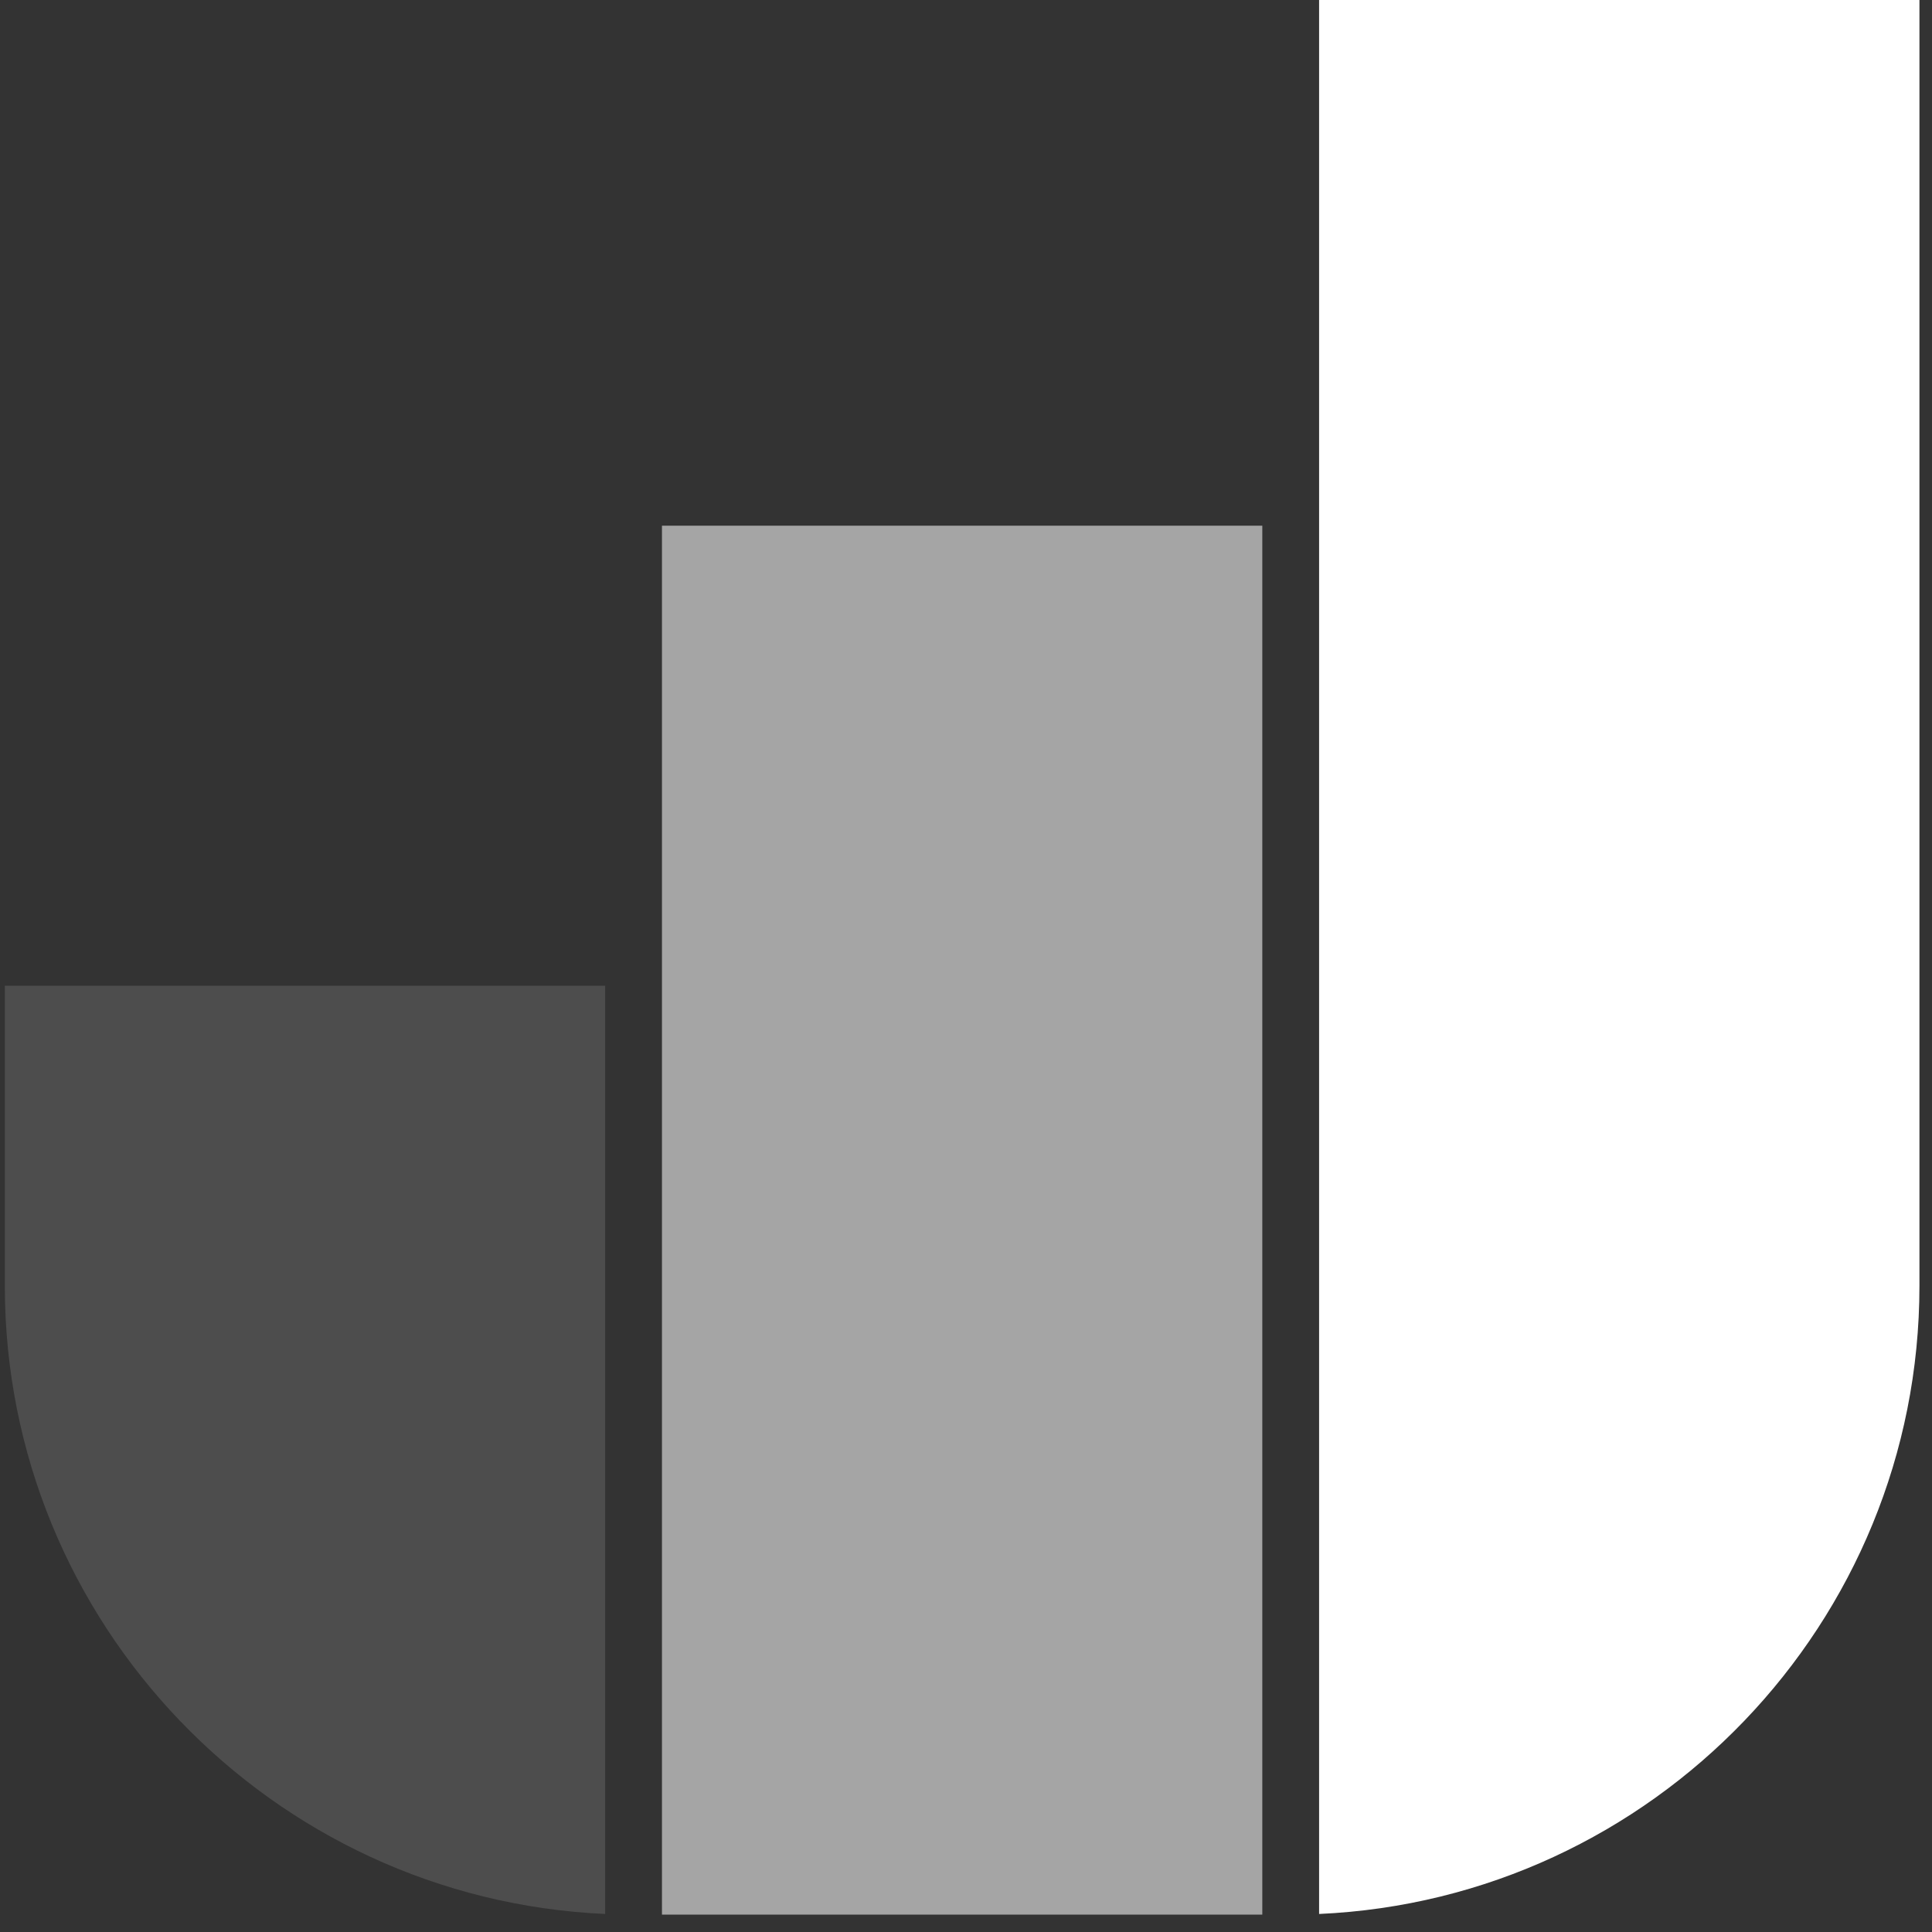
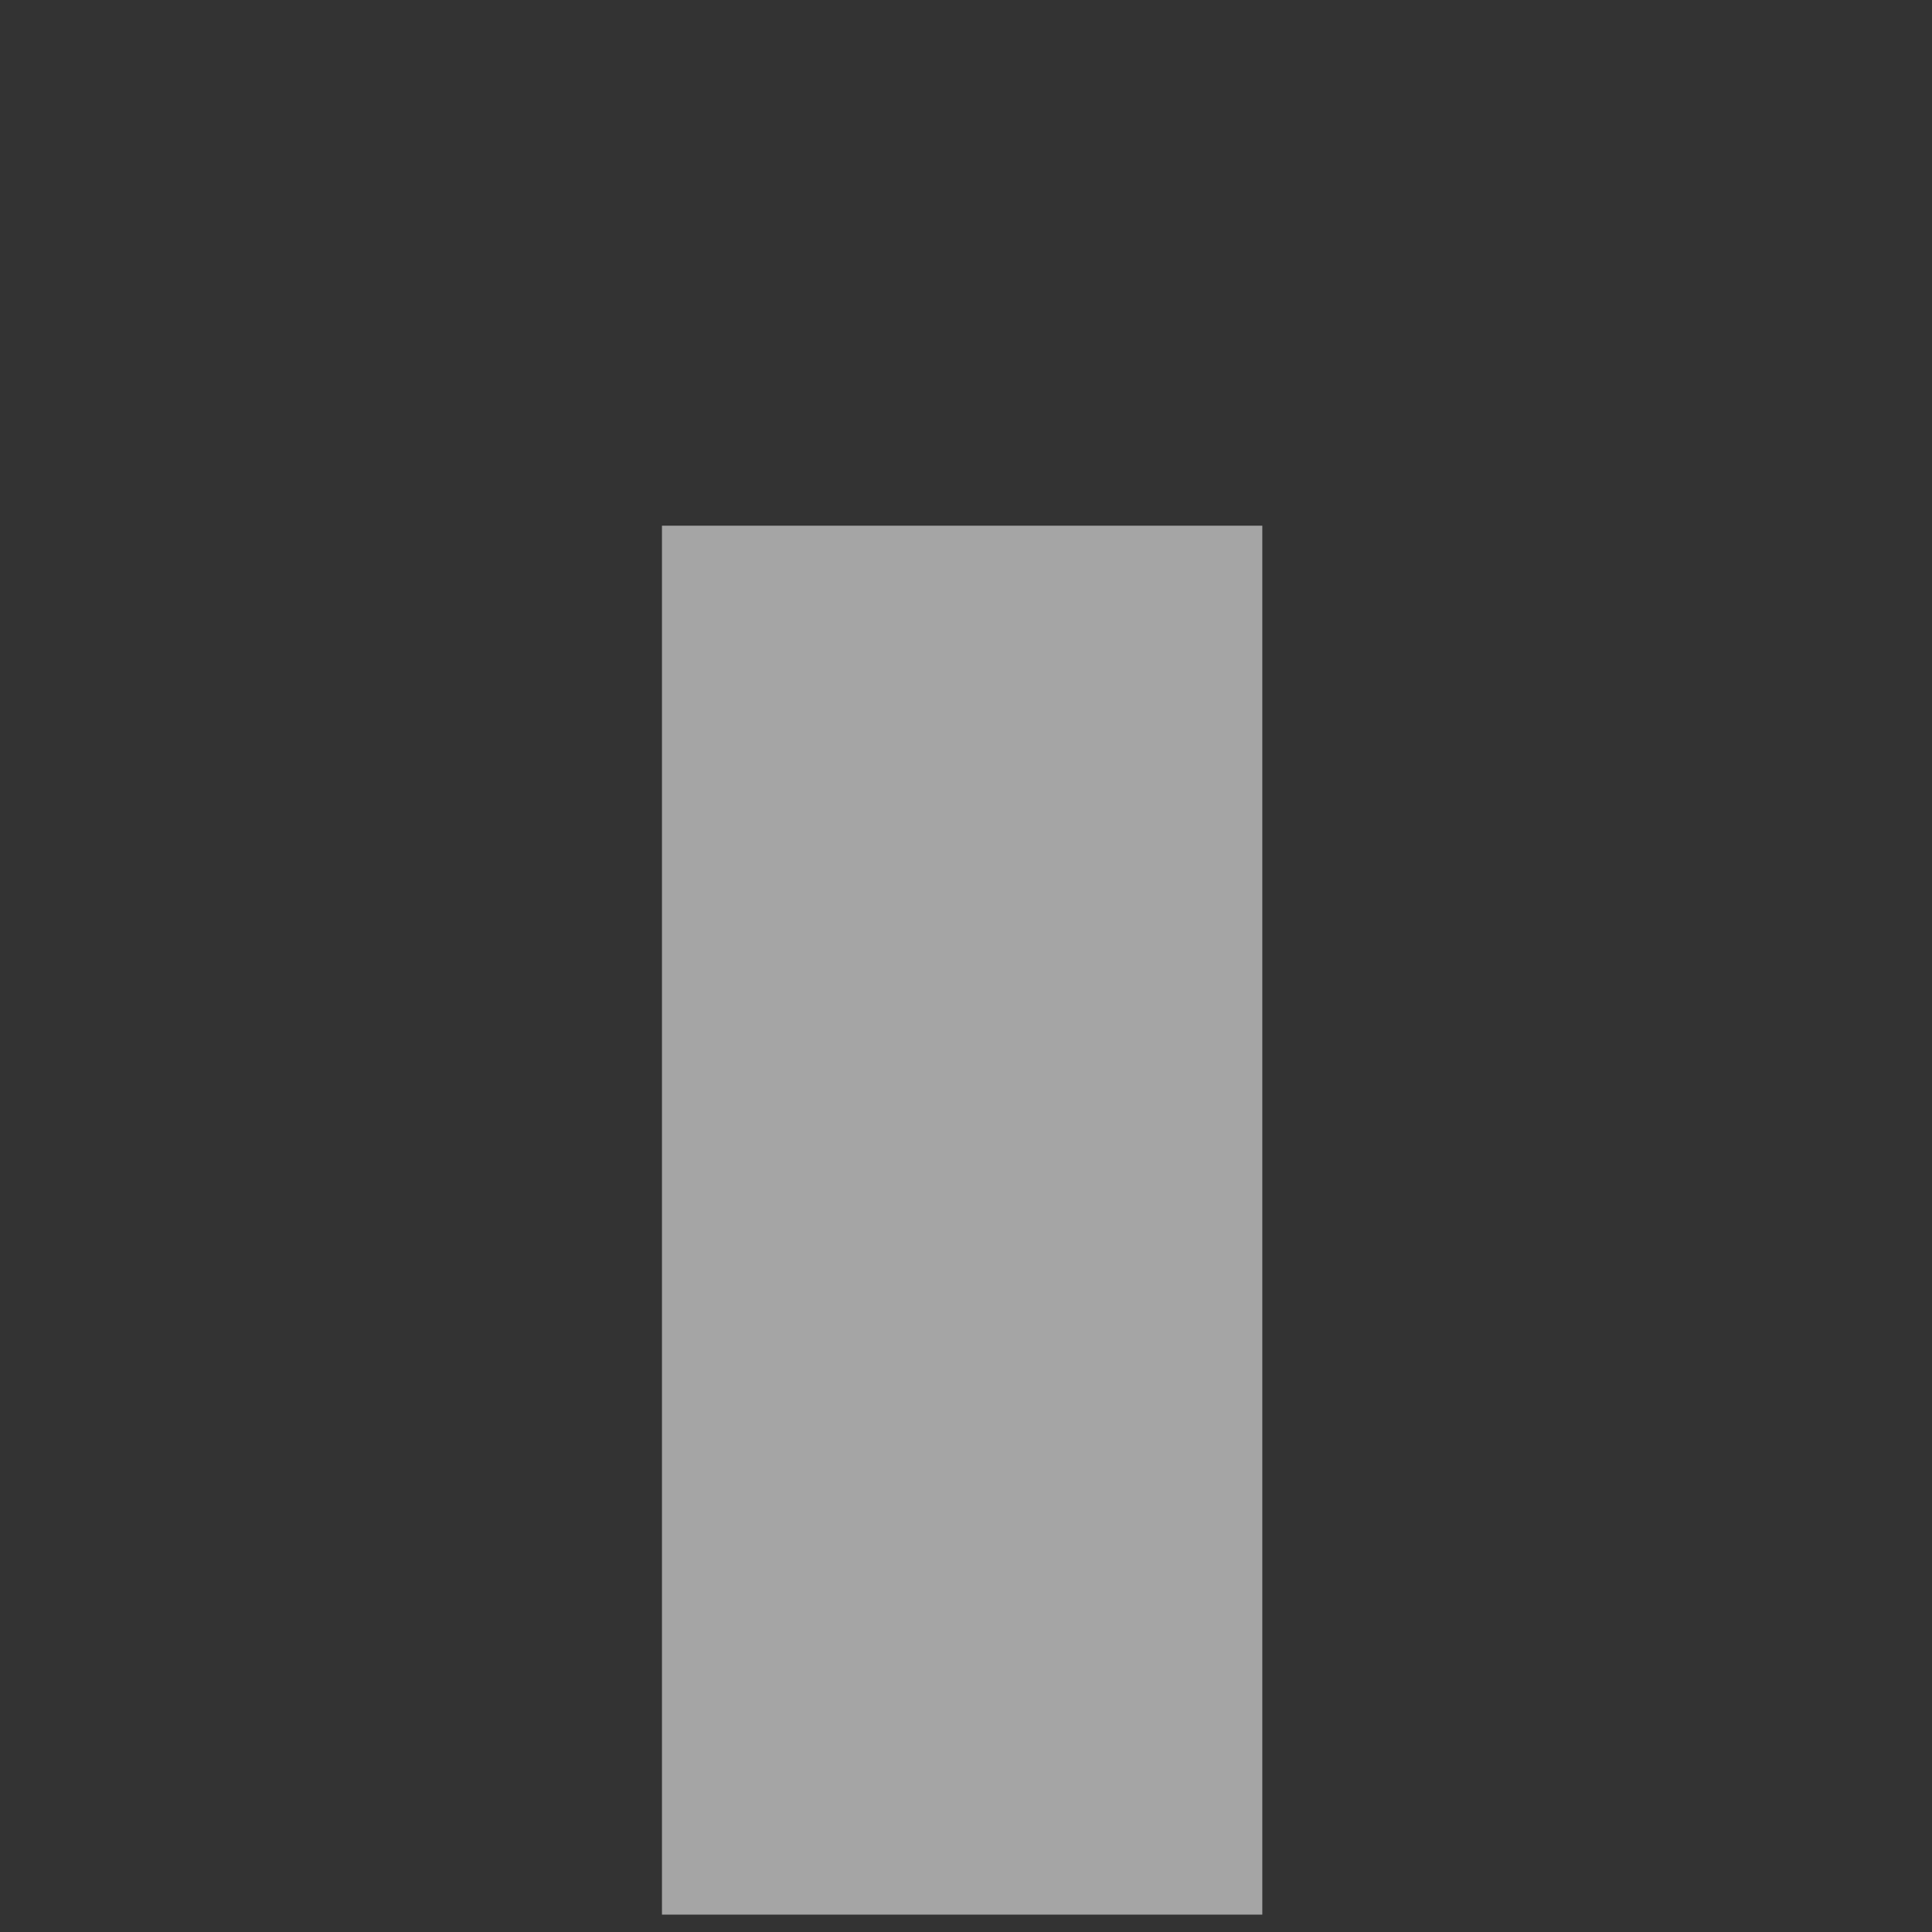
<svg xmlns="http://www.w3.org/2000/svg" width="60" height="60" viewBox="0 0 60 60" fill="none">
  <rect x="0" y="0" width="60" height="60" fill="#333333" stroke="none" />
  <g opacity="0.5">
    <g opacity="0.5">
-       <path opacity="0.5" d="M18.794 59.44V30.612H0.15V39.934C0.15 50.405 8.435 58.977 18.794 59.44Z" fill="white" />
-     </g>
+       </g>
  </g>
  <g opacity="0.75">
    <path opacity="0.75" d="M20.558 59.46H39.202V16.326H20.558V59.46Z" fill="white" />
  </g>
-   <path d="M59.61 39.934V1.14752e-05H40.966V59.44C51.324 58.977 59.61 50.405 59.61 39.934Z" fill="white" />
</svg>